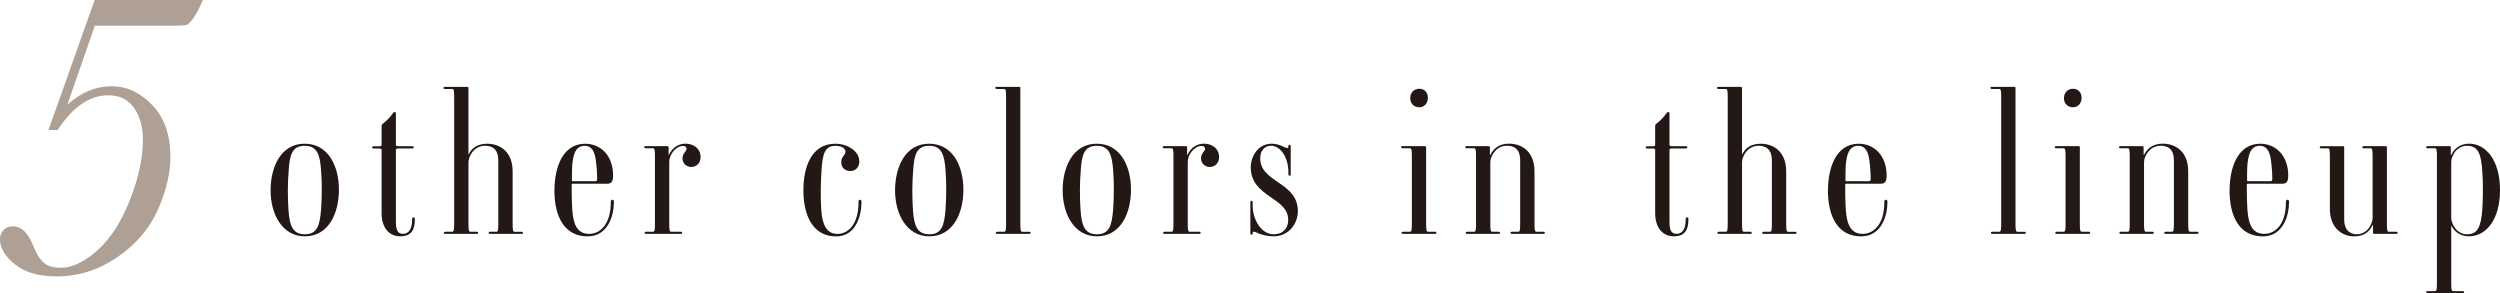
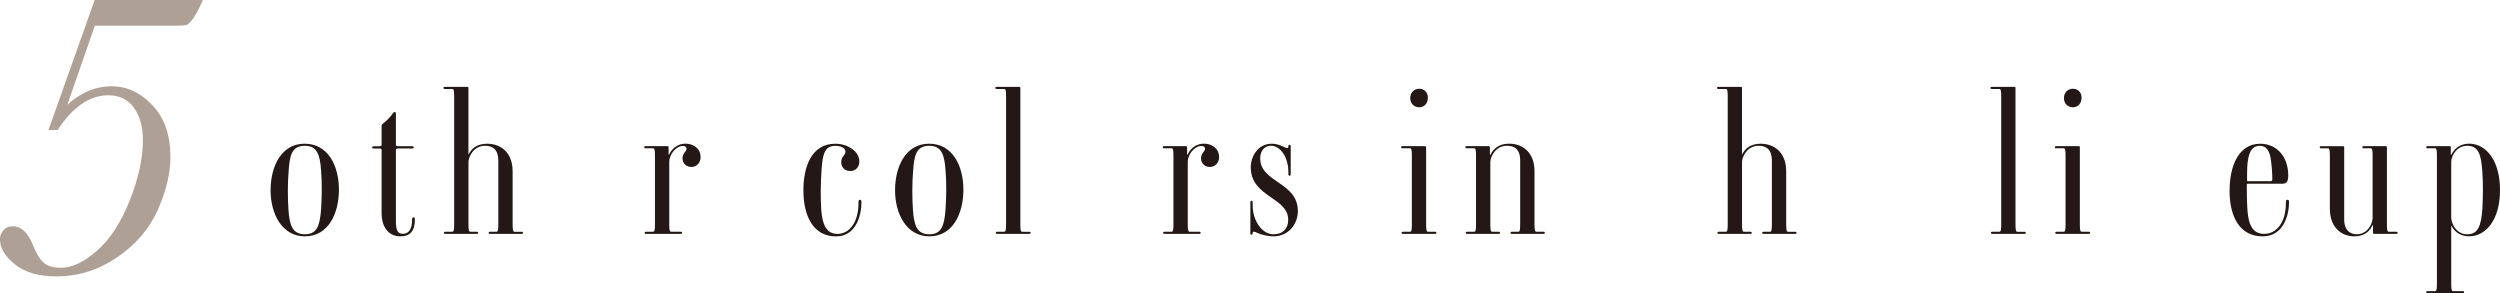
<svg xmlns="http://www.w3.org/2000/svg" id="_レイヤー_2" viewBox="0 0 688.42 80.74">
  <defs>
    <style>.cls-1{fill:#aea094;}.cls-2{fill:#231815;}</style>
  </defs>
  <g id="design">
    <path class="cls-2" d="M83.95,65.08c-6.25,0-9.44-6.13-9.44-12.67s2.9-12.84,9.38-12.84,9.44,6.13,9.44,12.67-2.9,12.84-9.38,12.84ZM88.41,46.91c-.29-4.3-1.1-6.76-4.46-6.76-3.53,0-4.17,2.46-4.46,6.82-.29,3.44-.29,7.34-.06,10.78.29,4.3,1.1,6.76,4.52,6.76s4.11-2.46,4.46-6.82c.23-3.5.29-7.34,0-10.78Z" />
    <path class="cls-2" d="M105.08,58.84v-17.54c0-.17-.06-.4-.52-.4h-1.51c-.46,0-.58-.12-.58-.29,0-.23.12-.34.58-.34h1.51c.46,0,.52-.23.52-.4v-5.16c0-.34.12-.46.46-.75.87-.63,2.08-1.89,2.55-2.64.17-.23.29-.46.58-.46s.35.17.35.46v8.54c0,.17.06.4.58.4h3.76c.46,0,.58.11.58.34,0,.17-.12.29-.58.29h-3.76c-.52,0-.58.23-.58.4v19.49c0,2.35.29,3.61,1.97,3.61,1.45,0,2.49-1.2,2.49-3.78,0-.52,0-.75.41-.75.23,0,.35.12.35.52,0,3.44-1.45,4.7-4,4.7-3.36,0-5.15-2.75-5.15-6.25Z" />
    <path class="cls-2" d="M143.59,64.4h-8.57c-.35,0-.46-.06-.46-.29s.12-.29.46-.29h1.68c.46,0,.52-.63.52-2.24v-17.37c0-2.98-1.51-4.07-3.65-4.07-3.19,0-4.57,3.1-4.57,4.47v16.97c0,1.6.06,2.24.52,2.24h1.74c.29,0,.41.06.41.29s-.12.29-.41.29h-8.57c-.35,0-.46-.06-.46-.29s.12-.29.46-.29h1.85c.46,0,.52-.63.52-2.24V26.68c0-1.55-.06-2.18-.52-2.18h-1.97c-.35,0-.46-.06-.46-.29s.12-.29.46-.29h5.96c.41,0,.46.11.46.29v18.29h.06c.81-1.6,2.26-2.92,5.1-2.92,3.59,0,7.01,2.24,7.01,7.62v14.39c0,1.6.06,2.24.52,2.24h1.91c.29,0,.41.06.41.29s-.12.29-.41.29Z" />
-     <path class="cls-2" d="M152.68,52.42c0-6.42,2.32-12.84,8.45-12.84,4.29,0,7.7,3.27,7.7,8.77,0,1.72-.52,2.24-1.62,2.24h-9.38c-.23,0-.41,0-.41.34,0,1.89,0,3.96.17,6.88.29,4.24,1.51,6.59,4.63,6.59,3.36,0,5.96-3.1,5.96-8.48,0-.63.06-.92.46-.92.29,0,.41.23.41.63,0,3.73-1.62,9.46-7.24,9.46-6.43,0-9.15-5.5-9.15-12.67ZM161.02,40.15c-2.55,0-3.24,2.41-3.47,5.67-.06,1.26-.06,2.64-.06,3.73,0,.4.12.34.29.34h6.2c.17,0,.46-.11.46-.46,0-1.55-.12-3.44-.35-5.1-.29-2.64-1.22-4.18-3.07-4.18Z" />
    <path class="cls-2" d="M187.42,64.4h-9.44c-.35,0-.46-.06-.46-.29s.12-.29.46-.29h1.85c.46,0,.52-.63.52-2.24v-18.57c0-1.55-.06-2.18-.52-2.18h-1.97c-.35,0-.46-.06-.46-.29s.12-.29.46-.29h5.79c.46,0,.46.11.46.29v2.06h.12c.87-1.89,2.55-3.04,4.52-3.04,2.14,0,4.17,1.26,4.17,3.73,0,1.49-1.04,2.69-2.55,2.69-1.39,0-2.43-1.03-2.43-2.35,0-1.49,1.1-1.89,1.1-2.64,0-.57-.41-.8-.93-.8-2.08,0-3.82,2.47-3.82,4.36v17.03c0,1.6.06,2.24.52,2.24h2.61c.29,0,.41.06.41.29s-.12.29-.41.29Z" />
    <path class="cls-2" d="M221.23,52.42c0-6.48,2.2-12.84,8.8-12.84,3.36,0,6.6,2.06,6.6,4.87,0,1.55-.98,2.64-2.49,2.64s-2.49-.97-2.49-2.41c0-1.72,1.16-1.83,1.16-2.92,0-1.03-1.27-1.6-2.78-1.6-2.95,0-3.53,2.24-3.82,6.94-.23,3.5-.29,7.28-.06,10.72.29,4.24,1.56,6.59,4.46,6.59,3.24,0,5.79-3.1,5.79-8.48,0-.63,0-.92.41-.92.29,0,.41.23.41.63,0,3.73-1.51,9.46-7.01,9.46-6.2,0-8.98-5.5-8.98-12.67Z" />
    <path class="cls-2" d="M255.91,65.08c-6.25,0-9.44-6.13-9.44-12.67s2.9-12.84,9.38-12.84,9.44,6.13,9.44,12.67-2.9,12.84-9.38,12.84ZM260.37,46.91c-.29-4.3-1.1-6.76-4.46-6.76-3.53,0-4.17,2.46-4.46,6.82-.29,3.44-.29,7.34-.06,10.78.29,4.3,1.1,6.76,4.52,6.76s4.11-2.46,4.46-6.82c.23-3.5.29-7.34,0-10.78Z" />
    <path class="cls-2" d="M283.36,64.4h-8.69c-.35,0-.46-.06-.46-.29s.12-.29.46-.29h1.85c.46,0,.52-.63.52-2.24V26.68c0-1.55-.06-2.18-.52-2.18h-2.03c-.29,0-.41-.06-.41-.29s.12-.29.41-.29h6.02c.41,0,.46.11.46.29v37.38c0,1.6.06,2.24.52,2.24h1.85c.35,0,.46.06.46.29s-.12.29-.46.29Z" />
-     <path class="cls-2" d="M302.06,65.08c-6.25,0-9.44-6.13-9.44-12.67s2.9-12.84,9.38-12.84,9.44,6.13,9.44,12.67-2.9,12.84-9.38,12.84ZM306.52,46.91c-.29-4.3-1.1-6.76-4.46-6.76-3.53,0-4.17,2.46-4.46,6.82-.29,3.44-.29,7.34-.06,10.78.29,4.3,1.1,6.76,4.52,6.76s4.11-2.46,4.46-6.82c.23-3.5.29-7.34,0-10.78Z" />
    <path class="cls-2" d="M330.2,64.4h-9.44c-.35,0-.46-.06-.46-.29s.12-.29.46-.29h1.85c.46,0,.52-.63.52-2.24v-18.57c0-1.55-.06-2.18-.52-2.18h-1.97c-.35,0-.46-.06-.46-.29s.12-.29.46-.29h5.79c.46,0,.46.11.46.29v2.06h.12c.87-1.89,2.55-3.04,4.52-3.04,2.14,0,4.17,1.26,4.17,3.73,0,1.49-1.04,2.69-2.55,2.69-1.39,0-2.43-1.03-2.43-2.35,0-1.49,1.1-1.89,1.1-2.64,0-.57-.41-.8-.93-.8-2.08,0-3.82,2.47-3.82,4.36v17.03c0,1.6.06,2.24.52,2.24h2.61c.29,0,.41.06.41.29s-.12.29-.41.29Z" />
    <path class="cls-2" d="M350.69,65.08c-1.56,0-3.24-.4-4.52-.97-.52-.29-1.22-.52-1.22,0v.12c0,.23-.12.4-.35.4s-.29-.12-.29-.4v-8.43c0-.29.06-.52.29-.52s.35.17.35.52v.86c0,3.73,2.32,7.85,5.73,7.85,2.61,0,4.05-1.6,4.05-3.96,0-6.31-10.31-6.19-10.31-14.5,0-2.81,1.85-6.48,5.79-6.48,1.1,0,2.14.29,3.3.86.69.34,1.27.52,1.27,0v-.17c0-.29.12-.4.35-.4.17,0,.29.11.29.4v7.68c0,.29-.12.46-.29.46-.23,0-.35-.17-.35-.46v-.52c0-4.13-2.2-7.28-4.75-7.28-2.14,0-3.01,1.78-3.01,3.44,0,6.76,10.37,6.48,10.37,14.56,0,3.44-2.49,6.94-6.72,6.94Z" />
    <path class="cls-2" d="M395.1,64.4h-8.69c-.35,0-.46-.06-.46-.29s.12-.29.46-.29h1.85c.46,0,.52-.63.52-2.24v-18.57c0-1.55-.06-2.18-.52-2.18h-2.03c-.29,0-.41-.06-.41-.29s.12-.29.41-.29h6.02c.41,0,.46.11.46.29v21.04c0,1.6.06,2.24.52,2.24h1.85c.35,0,.46.06.46.29s-.12.29-.46.29ZM390.82,29.54c-1.45,0-2.49-1.03-2.49-2.52s1.04-2.58,2.49-2.58,2.43,1.09,2.37,2.58c-.06,1.49-.98,2.52-2.37,2.52Z" />
    <path class="cls-2" d="M424.98,64.4h-8.57c-.35,0-.46-.06-.46-.29s.12-.29.46-.29h1.68c.46,0,.52-.63.52-2.24v-17.37c0-3.32-1.79-4.07-3.65-4.07-3.19,0-4.57,3.1-4.57,4.47v16.97c0,1.6.06,2.24.52,2.24h1.74c.29,0,.41.06.41.29s-.12.29-.41.29h-8.57c-.35,0-.46-.06-.46-.29s.12-.29.46-.29h1.85c.46,0,.52-.63.52-2.24v-18.57c0-1.55-.06-2.18-.52-2.18h-1.97c-.35,0-.46-.06-.46-.29s.12-.29.46-.29h5.85c.41,0,.46.11.46.29v2.12h.12c.75-1.49,2.14-3.1,5.15-3.1,3.59,0,7.01,2.24,7.01,7.62v14.39c0,1.6.06,2.24.52,2.24h1.91c.29,0,.41.06.41.29s-.12.29-.41.29Z" />
-     <path class="cls-2" d="M455.78,58.84v-17.54c0-.17-.06-.4-.52-.4h-1.51c-.46,0-.58-.12-.58-.29,0-.23.12-.34.58-.34h1.51c.46,0,.52-.23.52-.4v-5.16c0-.34.12-.46.46-.75.87-.63,2.08-1.89,2.55-2.64.17-.23.29-.46.58-.46s.35.17.35.46v8.54c0,.17.06.4.58.4h3.76c.46,0,.58.11.58.34,0,.17-.12.29-.58.29h-3.76c-.52,0-.58.23-.58.4v19.49c0,2.35.29,3.61,1.97,3.61,1.45,0,2.49-1.2,2.49-3.78,0-.52,0-.75.41-.75.23,0,.35.12.35.52,0,3.44-1.45,4.7-4,4.7-3.36,0-5.15-2.75-5.15-6.25Z" />
    <path class="cls-2" d="M494.29,64.4h-8.57c-.35,0-.46-.06-.46-.29s.12-.29.46-.29h1.68c.46,0,.52-.63.52-2.24v-17.37c0-2.98-1.51-4.07-3.65-4.07-3.19,0-4.57,3.1-4.57,4.47v16.97c0,1.6.06,2.24.52,2.24h1.74c.29,0,.41.06.41.29s-.12.29-.41.29h-8.57c-.35,0-.46-.06-.46-.29s.12-.29.46-.29h1.85c.46,0,.52-.63.52-2.24V26.68c0-1.55-.06-2.18-.52-2.18h-1.97c-.35,0-.46-.06-.46-.29s.12-.29.46-.29h5.96c.41,0,.46.11.46.29v18.29h.06c.81-1.6,2.26-2.92,5.1-2.92,3.59,0,7.01,2.24,7.01,7.62v14.39c0,1.6.06,2.24.52,2.24h1.91c.29,0,.41.06.41.29s-.12.29-.41.29Z" />
-     <path class="cls-2" d="M503.37,52.42c0-6.42,2.32-12.84,8.45-12.84,4.29,0,7.7,3.27,7.7,8.77,0,1.72-.52,2.24-1.62,2.24h-9.38c-.23,0-.41,0-.41.34,0,1.89,0,3.96.17,6.88.29,4.24,1.51,6.59,4.63,6.59,3.36,0,5.96-3.1,5.96-8.48,0-.63.06-.92.46-.92.29,0,.41.23.41.63,0,3.73-1.62,9.46-7.24,9.46-6.43,0-9.15-5.5-9.15-12.67ZM511.71,40.15c-2.55,0-3.24,2.41-3.47,5.67-.06,1.26-.06,2.64-.06,3.73,0,.4.12.34.29.34h6.2c.17,0,.46-.11.46-.46,0-1.55-.12-3.44-.35-5.1-.29-2.64-1.22-4.18-3.07-4.18Z" />
    <path class="cls-2" d="M557.39,64.4h-8.69c-.35,0-.46-.06-.46-.29s.12-.29.46-.29h1.85c.46,0,.52-.63.52-2.24V26.68c0-1.55-.06-2.18-.52-2.18h-2.03c-.29,0-.41-.06-.41-.29s.12-.29.41-.29h6.02c.41,0,.46.11.46.29v37.38c0,1.6.06,2.24.52,2.24h1.85c.35,0,.46.06.46.29s-.12.29-.46.29Z" />
    <path class="cls-2" d="M575.11,64.4h-8.69c-.35,0-.46-.06-.46-.29s.12-.29.46-.29h1.85c.46,0,.52-.63.52-2.24v-18.57c0-1.55-.06-2.18-.52-2.18h-2.03c-.29,0-.41-.06-.41-.29s.12-.29.41-.29h6.02c.41,0,.46.11.46.29v21.04c0,1.6.06,2.24.52,2.24h1.85c.35,0,.46.06.46.29s-.12.29-.46.29ZM570.83,29.54c-1.45,0-2.49-1.03-2.49-2.52s1.04-2.58,2.49-2.58,2.43,1.09,2.37,2.58c-.06,1.49-.98,2.52-2.37,2.52Z" />
-     <path class="cls-2" d="M604.99,64.4h-8.57c-.35,0-.46-.06-.46-.29s.12-.29.46-.29h1.68c.46,0,.52-.63.52-2.24v-17.37c0-3.32-1.79-4.07-3.65-4.07-3.19,0-4.57,3.1-4.57,4.47v16.97c0,1.6.06,2.24.52,2.24h1.74c.29,0,.41.06.41.29s-.12.29-.41.29h-8.57c-.35,0-.46-.06-.46-.29s.12-.29.46-.29h1.85c.46,0,.52-.63.52-2.24v-18.57c0-1.55-.06-2.18-.52-2.18h-1.97c-.35,0-.46-.06-.46-.29s.12-.29.46-.29h5.85c.41,0,.46.11.46.29v2.12h.12c.75-1.49,2.14-3.1,5.15-3.1,3.59,0,7.01,2.24,7.01,7.62v14.39c0,1.6.06,2.24.52,2.24h1.91c.29,0,.41.06.41.29s-.12.29-.41.29Z" />
    <path class="cls-2" d="M613.96,52.42c0-6.42,2.32-12.84,8.45-12.84,4.29,0,7.7,3.27,7.7,8.77,0,1.72-.52,2.24-1.62,2.24h-9.38c-.23,0-.41,0-.41.34,0,1.89,0,3.96.17,6.88.29,4.24,1.51,6.59,4.63,6.59,3.36,0,5.96-3.1,5.96-8.48,0-.63.06-.92.46-.92.29,0,.41.23.41.63,0,3.73-1.62,9.46-7.24,9.46-6.43,0-9.15-5.5-9.15-12.67ZM622.3,40.15c-2.55,0-3.24,2.41-3.47,5.67-.06,1.26-.06,2.64-.06,3.73,0,.4.12.34.29.34h6.2c.17,0,.46-.11.46-.46,0-1.55-.12-3.44-.35-5.1-.29-2.64-1.22-4.18-3.07-4.18Z" />
    <path class="cls-2" d="M659.76,64.4h-5.85c-.41,0-.46-.11-.46-.29v-2.12h-.12c-.75,1.66-2.2,3.1-5.04,3.1-3.3,0-6.72-2.24-6.72-7.62v-14.39c0-1.6-.06-2.24-.52-2.24h-1.85c-.29,0-.41-.06-.41-.29s.12-.29.41-.29h5.91c.35,0,.41.11.41.29v19.89c0,3.21,1.91,4.07,3.42,4.07,3.13,0,4.4-3.1,4.4-4.47v-16.97c0-1.6-.06-2.24-.52-2.24h-1.85c-.35,0-.46-.06-.46-.29s.12-.29.46-.29h5.85c.41,0,.46.11.46.29v21.1c0,1.55.06,2.18.52,2.18h1.97c.35,0,.46.06.46.29s-.12.29-.46.29Z" />
    <path class="cls-2" d="M679.91,65.08c-2.78,0-4.29-1.72-4.86-2.92h-.06v15.76c0,1.61.06,2.24.52,2.24h2.55c.35,0,.46.06.46.29s-.12.29-.46.29h-9.5c-.35,0-.46-.06-.46-.29s.12-.29.46-.29h1.97c.46,0,.52-.63.52-2.24v-34.91c0-1.55-.06-2.18-.52-2.18h-1.97c-.35,0-.46-.06-.46-.29s.12-.29.46-.29h5.85c.41,0,.46.11.46.29v2.12h.12c.64-1.38,2.14-3.1,4.92-3.1,4.52,0,8.51,4.41,8.51,12.78s-4,12.73-8.51,12.73ZM683.56,47.43c-.29-5.04-1.16-7.28-4.17-7.28s-4.4,2.87-4.4,4.47v15.31c0,1.66,1.45,4.59,4.4,4.59s3.82-2.24,4.17-6.94c.17-3.15.23-6.99,0-10.15Z" />
    <path class="cls-1" d="M15.89,35.79h-2.54L26.07,0h29.8c-1.02,2.34-1.91,4.03-2.69,5.09-.77,1.06-1.39,1.65-1.84,1.78-.45.13-1.55.2-3.28.2h-21.94l-7.58,21.77c3.73-3.39,7.8-5.09,12.21-5.09,4.15,0,7.88,1.73,11.2,5.2,3.32,3.47,4.98,8.22,4.98,14.25,0,4.49-1.15,9.33-3.45,14.53-2.3,5.2-6.02,9.57-11.17,13.09-5.15,3.53-10.73,5.29-16.77,5.29-4.86,0-8.67-1.1-11.42-3.31-2.75-2.21-4.13-4.51-4.13-6.93,0-.9.31-1.72.93-2.46.62-.73,1.5-1.1,2.63-1.1,2.34,0,4.2,1.79,5.6,5.37.9,2.22,1.88,3.79,2.94,4.69,1.02.91,2.6,1.36,4.75,1.36,3.02,0,6.31-1.57,9.9-4.72,3.58-3.15,6.58-7.75,8.99-13.82,2.41-6.07,3.62-11.63,3.62-16.68,0-3.58-.82-6.52-2.46-8.82-1.64-2.3-3.99-3.45-7.04-3.45-5.17,0-9.82,3.19-13.97,9.56Z" />
  </g>
</svg>